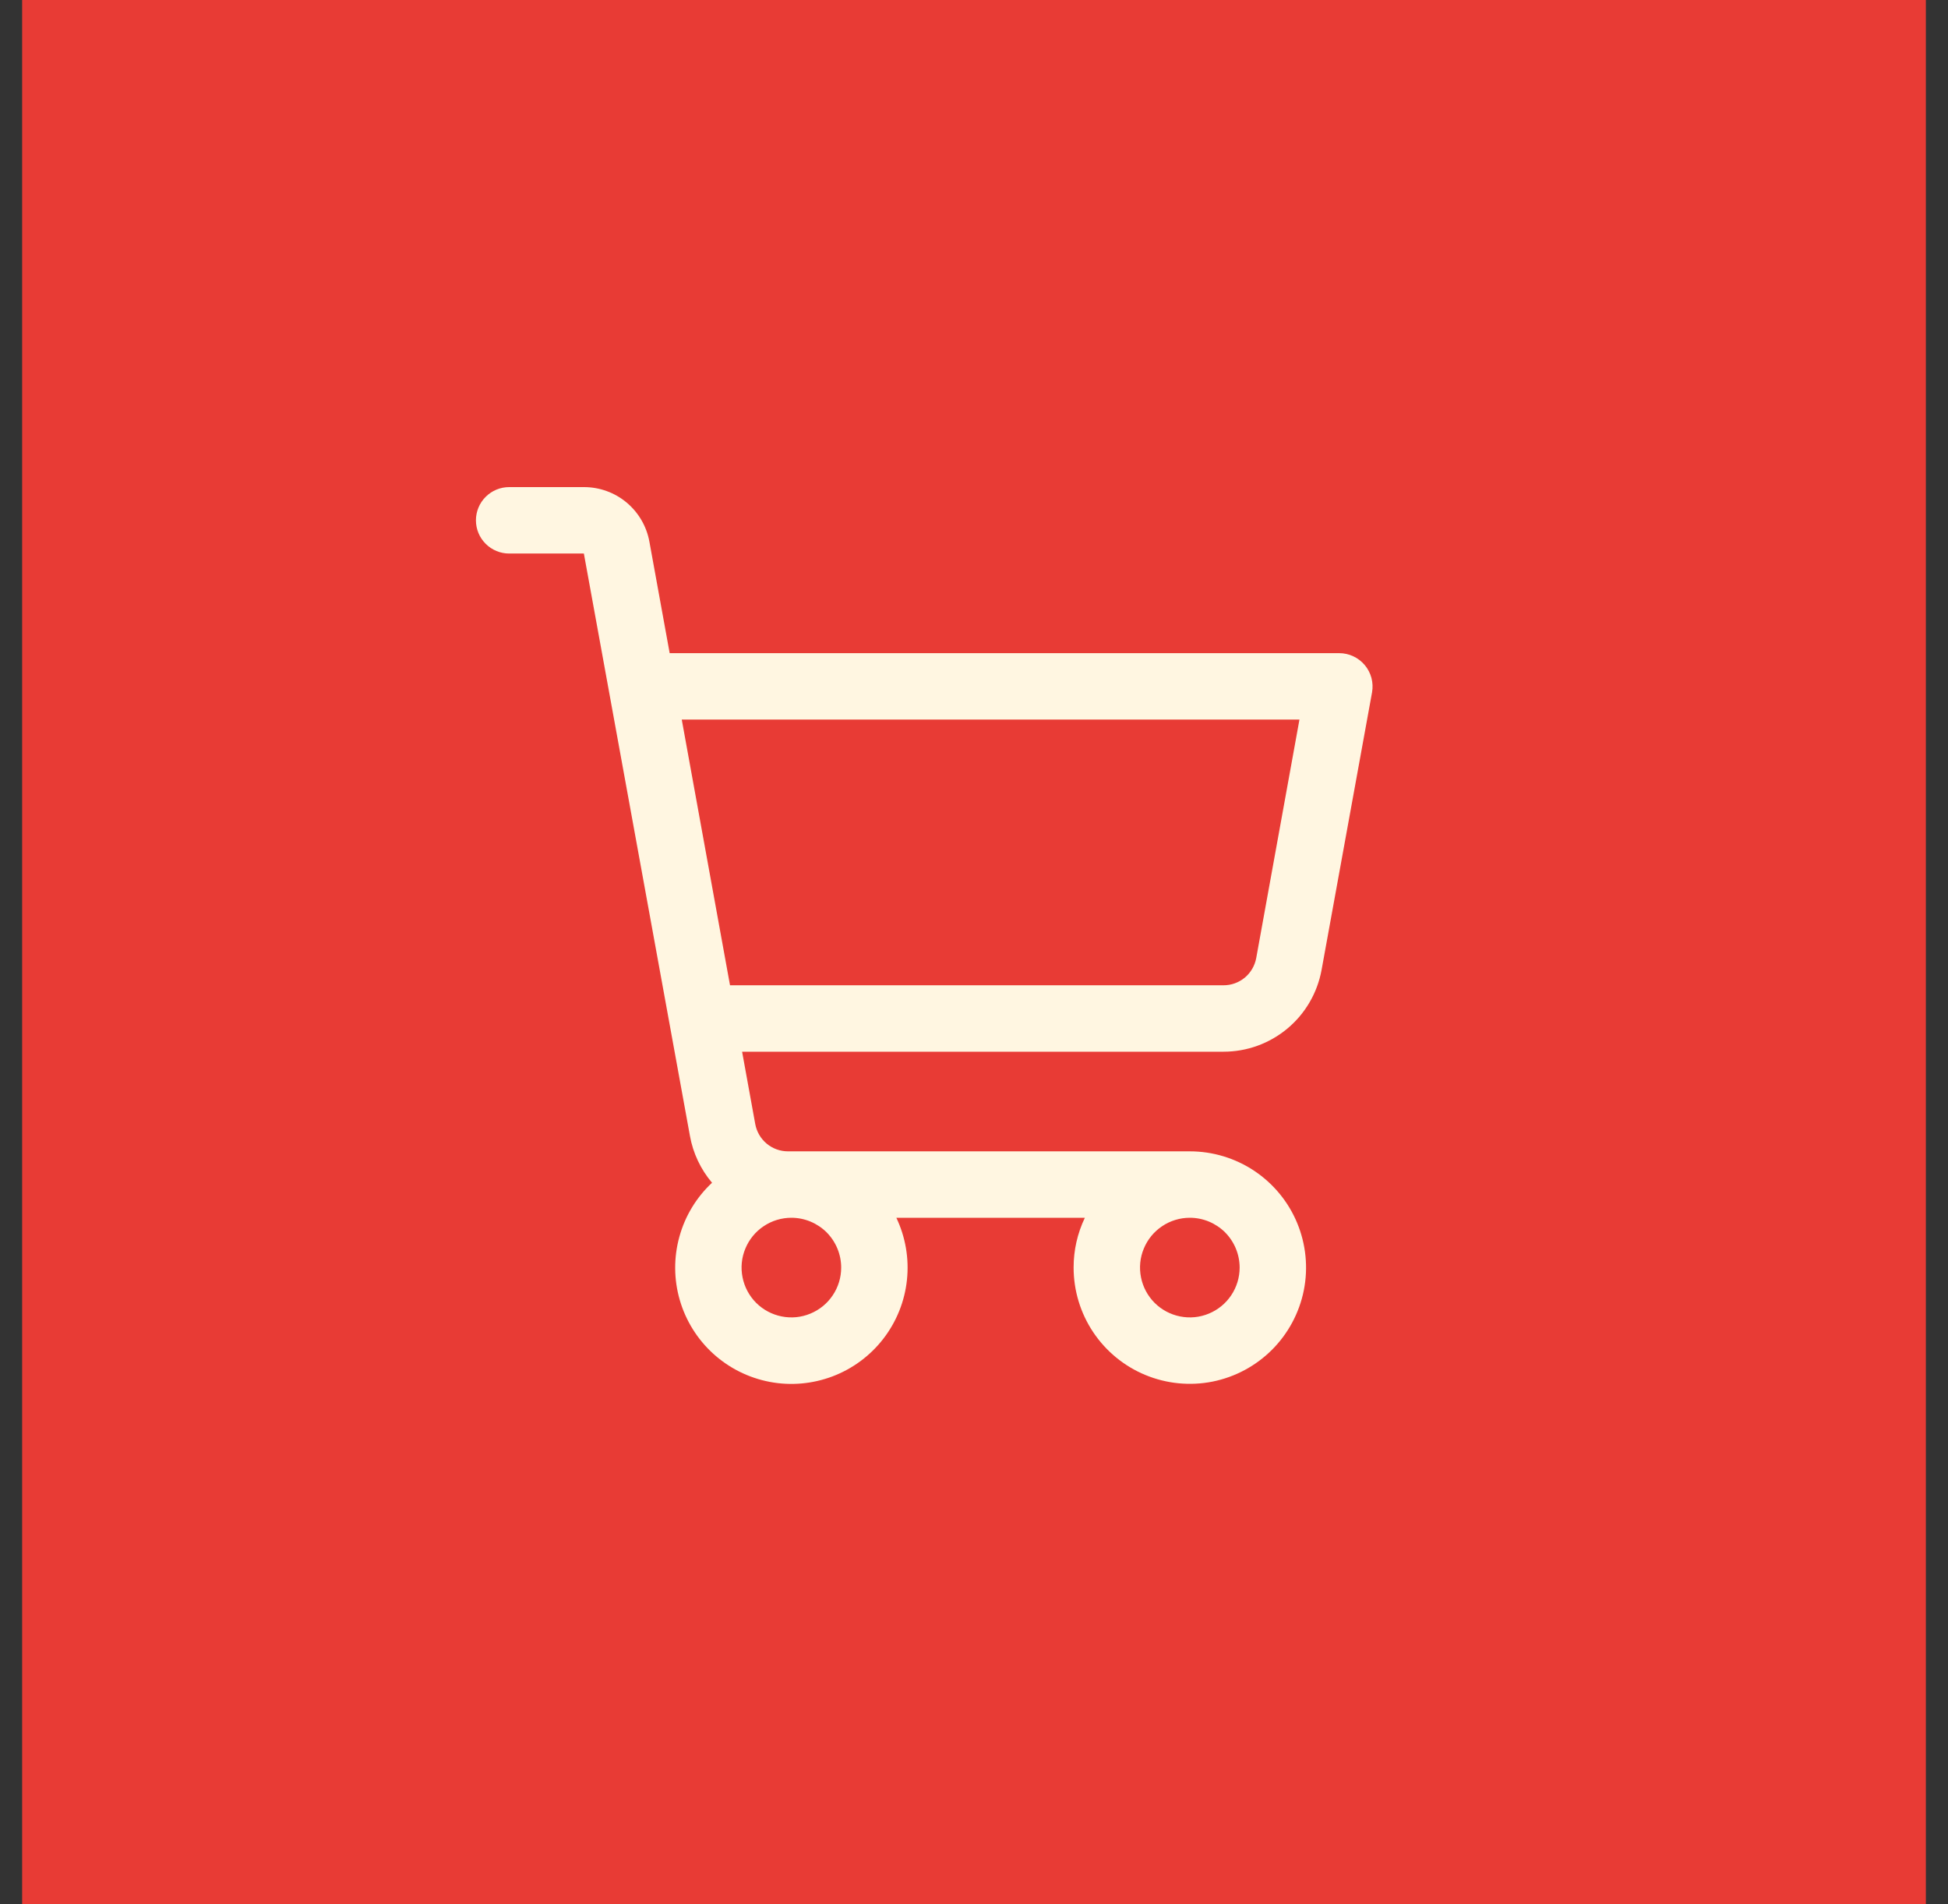
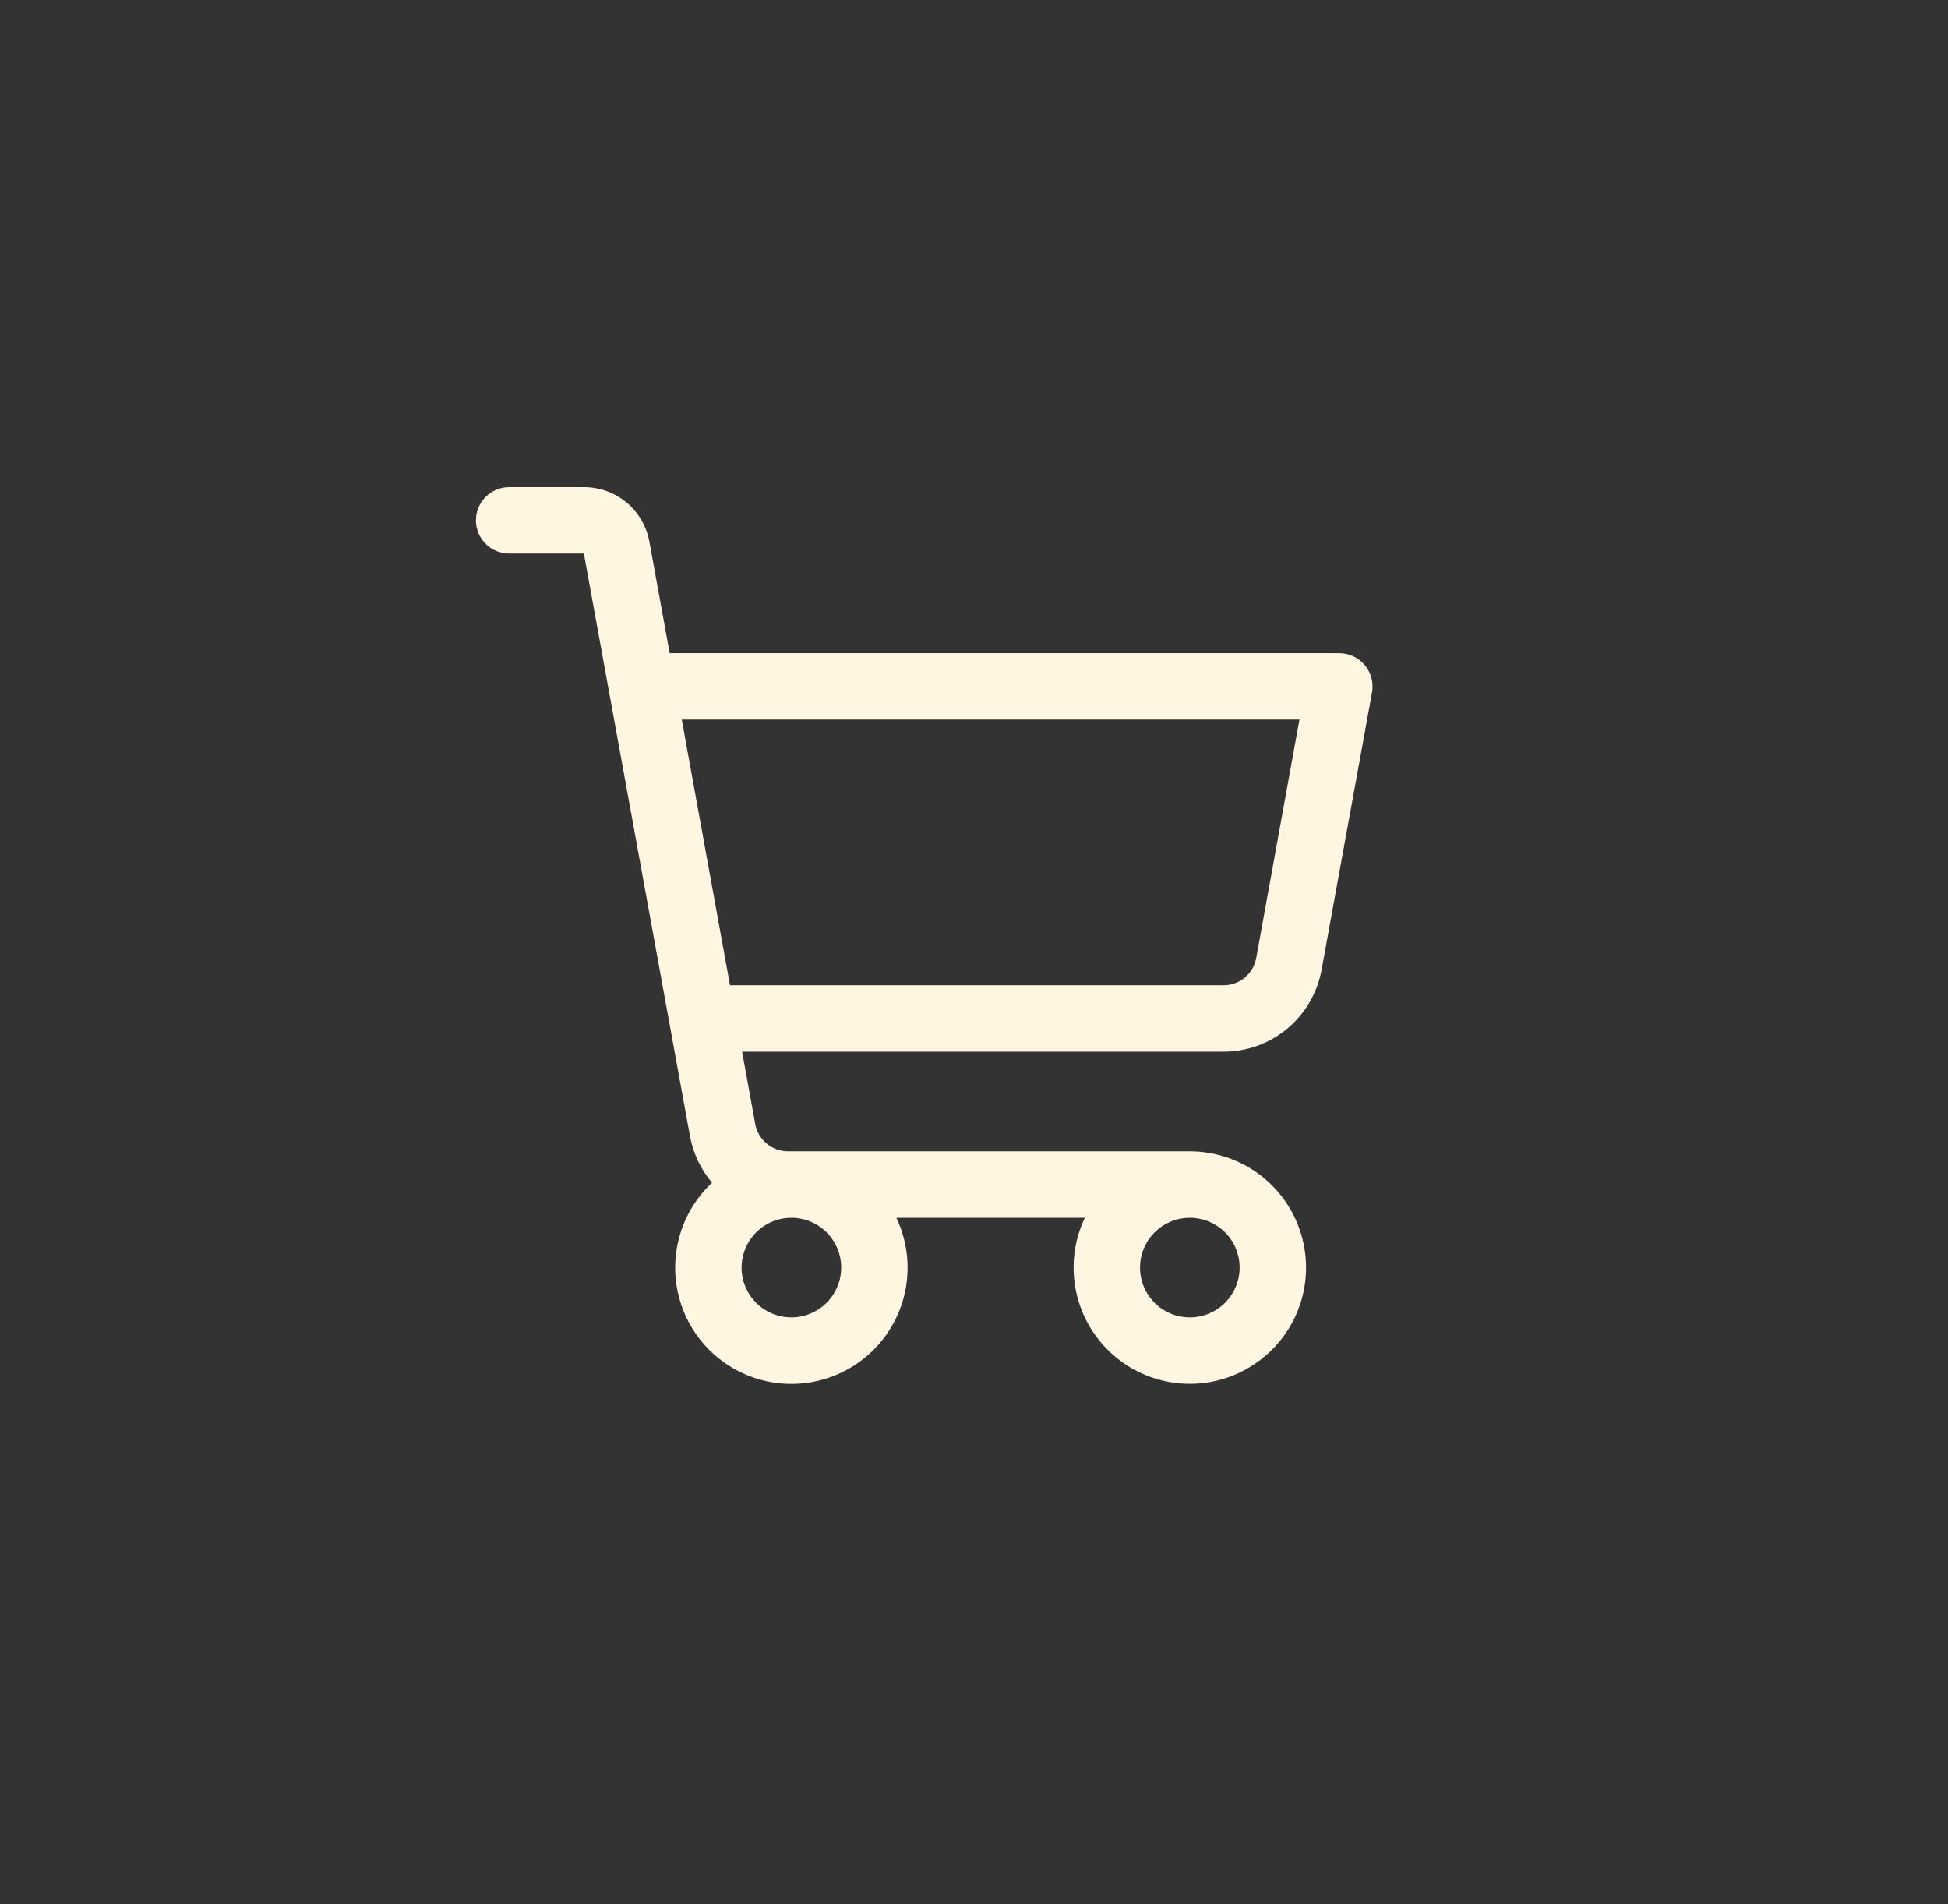
<svg xmlns="http://www.w3.org/2000/svg" width="44" height="43" viewBox="0 0 44 43" fill="none">
  <rect x="0" y="0" width="44" height="43" fill="#333333" stroke="none" />
-   <rect width="43" height="43" transform="translate(0.5)" fill="#E83B35" />
  <path d="M30.826 15.019C30.755 14.935 30.667 14.867 30.568 14.821C30.468 14.774 30.36 14.75 30.25 14.75H15.126L14.668 12.232C14.605 11.886 14.423 11.574 14.153 11.348C13.884 11.123 13.543 11 13.192 11H11.5C11.301 11 11.11 11.079 10.97 11.22C10.829 11.36 10.75 11.551 10.75 11.75C10.75 11.949 10.829 12.14 10.97 12.28C11.11 12.421 11.301 12.5 11.5 12.5H13.188L15.584 25.652C15.654 26.042 15.827 26.407 16.083 26.709C15.729 27.04 15.473 27.462 15.345 27.93C15.216 28.397 15.219 28.891 15.354 29.357C15.489 29.823 15.75 30.242 16.108 30.568C16.467 30.895 16.909 31.115 17.385 31.206C17.861 31.297 18.353 31.253 18.807 31.081C19.26 30.909 19.657 30.615 19.953 30.231C20.249 29.847 20.434 29.389 20.485 28.907C20.537 28.425 20.454 27.938 20.246 27.5H24.504C24.336 27.851 24.249 28.236 24.25 28.625C24.25 29.144 24.404 29.652 24.692 30.083C24.981 30.515 25.391 30.852 25.87 31.05C26.35 31.249 26.878 31.301 27.387 31.2C27.896 31.098 28.364 30.848 28.731 30.481C29.098 30.114 29.348 29.646 29.45 29.137C29.551 28.628 29.499 28.1 29.3 27.62C29.102 27.141 28.765 26.731 28.333 26.442C27.902 26.154 27.394 26 26.875 26H17.797C17.622 26 17.451 25.938 17.317 25.826C17.182 25.713 17.091 25.557 17.059 25.384L16.762 23.75H27.637C28.164 23.75 28.674 23.565 29.079 23.227C29.483 22.89 29.756 22.421 29.851 21.902L30.991 15.634C31.01 15.526 31.005 15.415 30.977 15.308C30.948 15.202 30.897 15.103 30.826 15.019ZM19 28.625C19 28.848 18.934 29.065 18.81 29.25C18.687 29.435 18.511 29.579 18.305 29.664C18.1 29.75 17.874 29.772 17.655 29.728C17.437 29.685 17.237 29.578 17.079 29.421C16.922 29.263 16.815 29.063 16.772 28.845C16.728 28.626 16.75 28.4 16.836 28.195C16.921 27.989 17.065 27.813 17.25 27.69C17.435 27.566 17.652 27.5 17.875 27.5C18.173 27.5 18.459 27.619 18.671 27.829C18.881 28.041 19 28.327 19 28.625ZM28 28.625C28 28.848 27.934 29.065 27.81 29.25C27.687 29.435 27.511 29.579 27.305 29.664C27.1 29.75 26.874 29.772 26.655 29.728C26.437 29.685 26.237 29.578 26.079 29.421C25.922 29.263 25.815 29.063 25.772 28.845C25.728 28.626 25.75 28.4 25.836 28.195C25.921 27.989 26.065 27.813 26.25 27.69C26.435 27.566 26.652 27.5 26.875 27.5C27.173 27.5 27.459 27.619 27.671 27.829C27.881 28.041 28 28.327 28 28.625ZM28.375 21.634C28.343 21.807 28.252 21.964 28.117 22.077C27.981 22.189 27.811 22.251 27.634 22.25H16.489L15.399 16.25H29.351L28.375 21.634Z" fill="#FFF6E1" />
</svg>